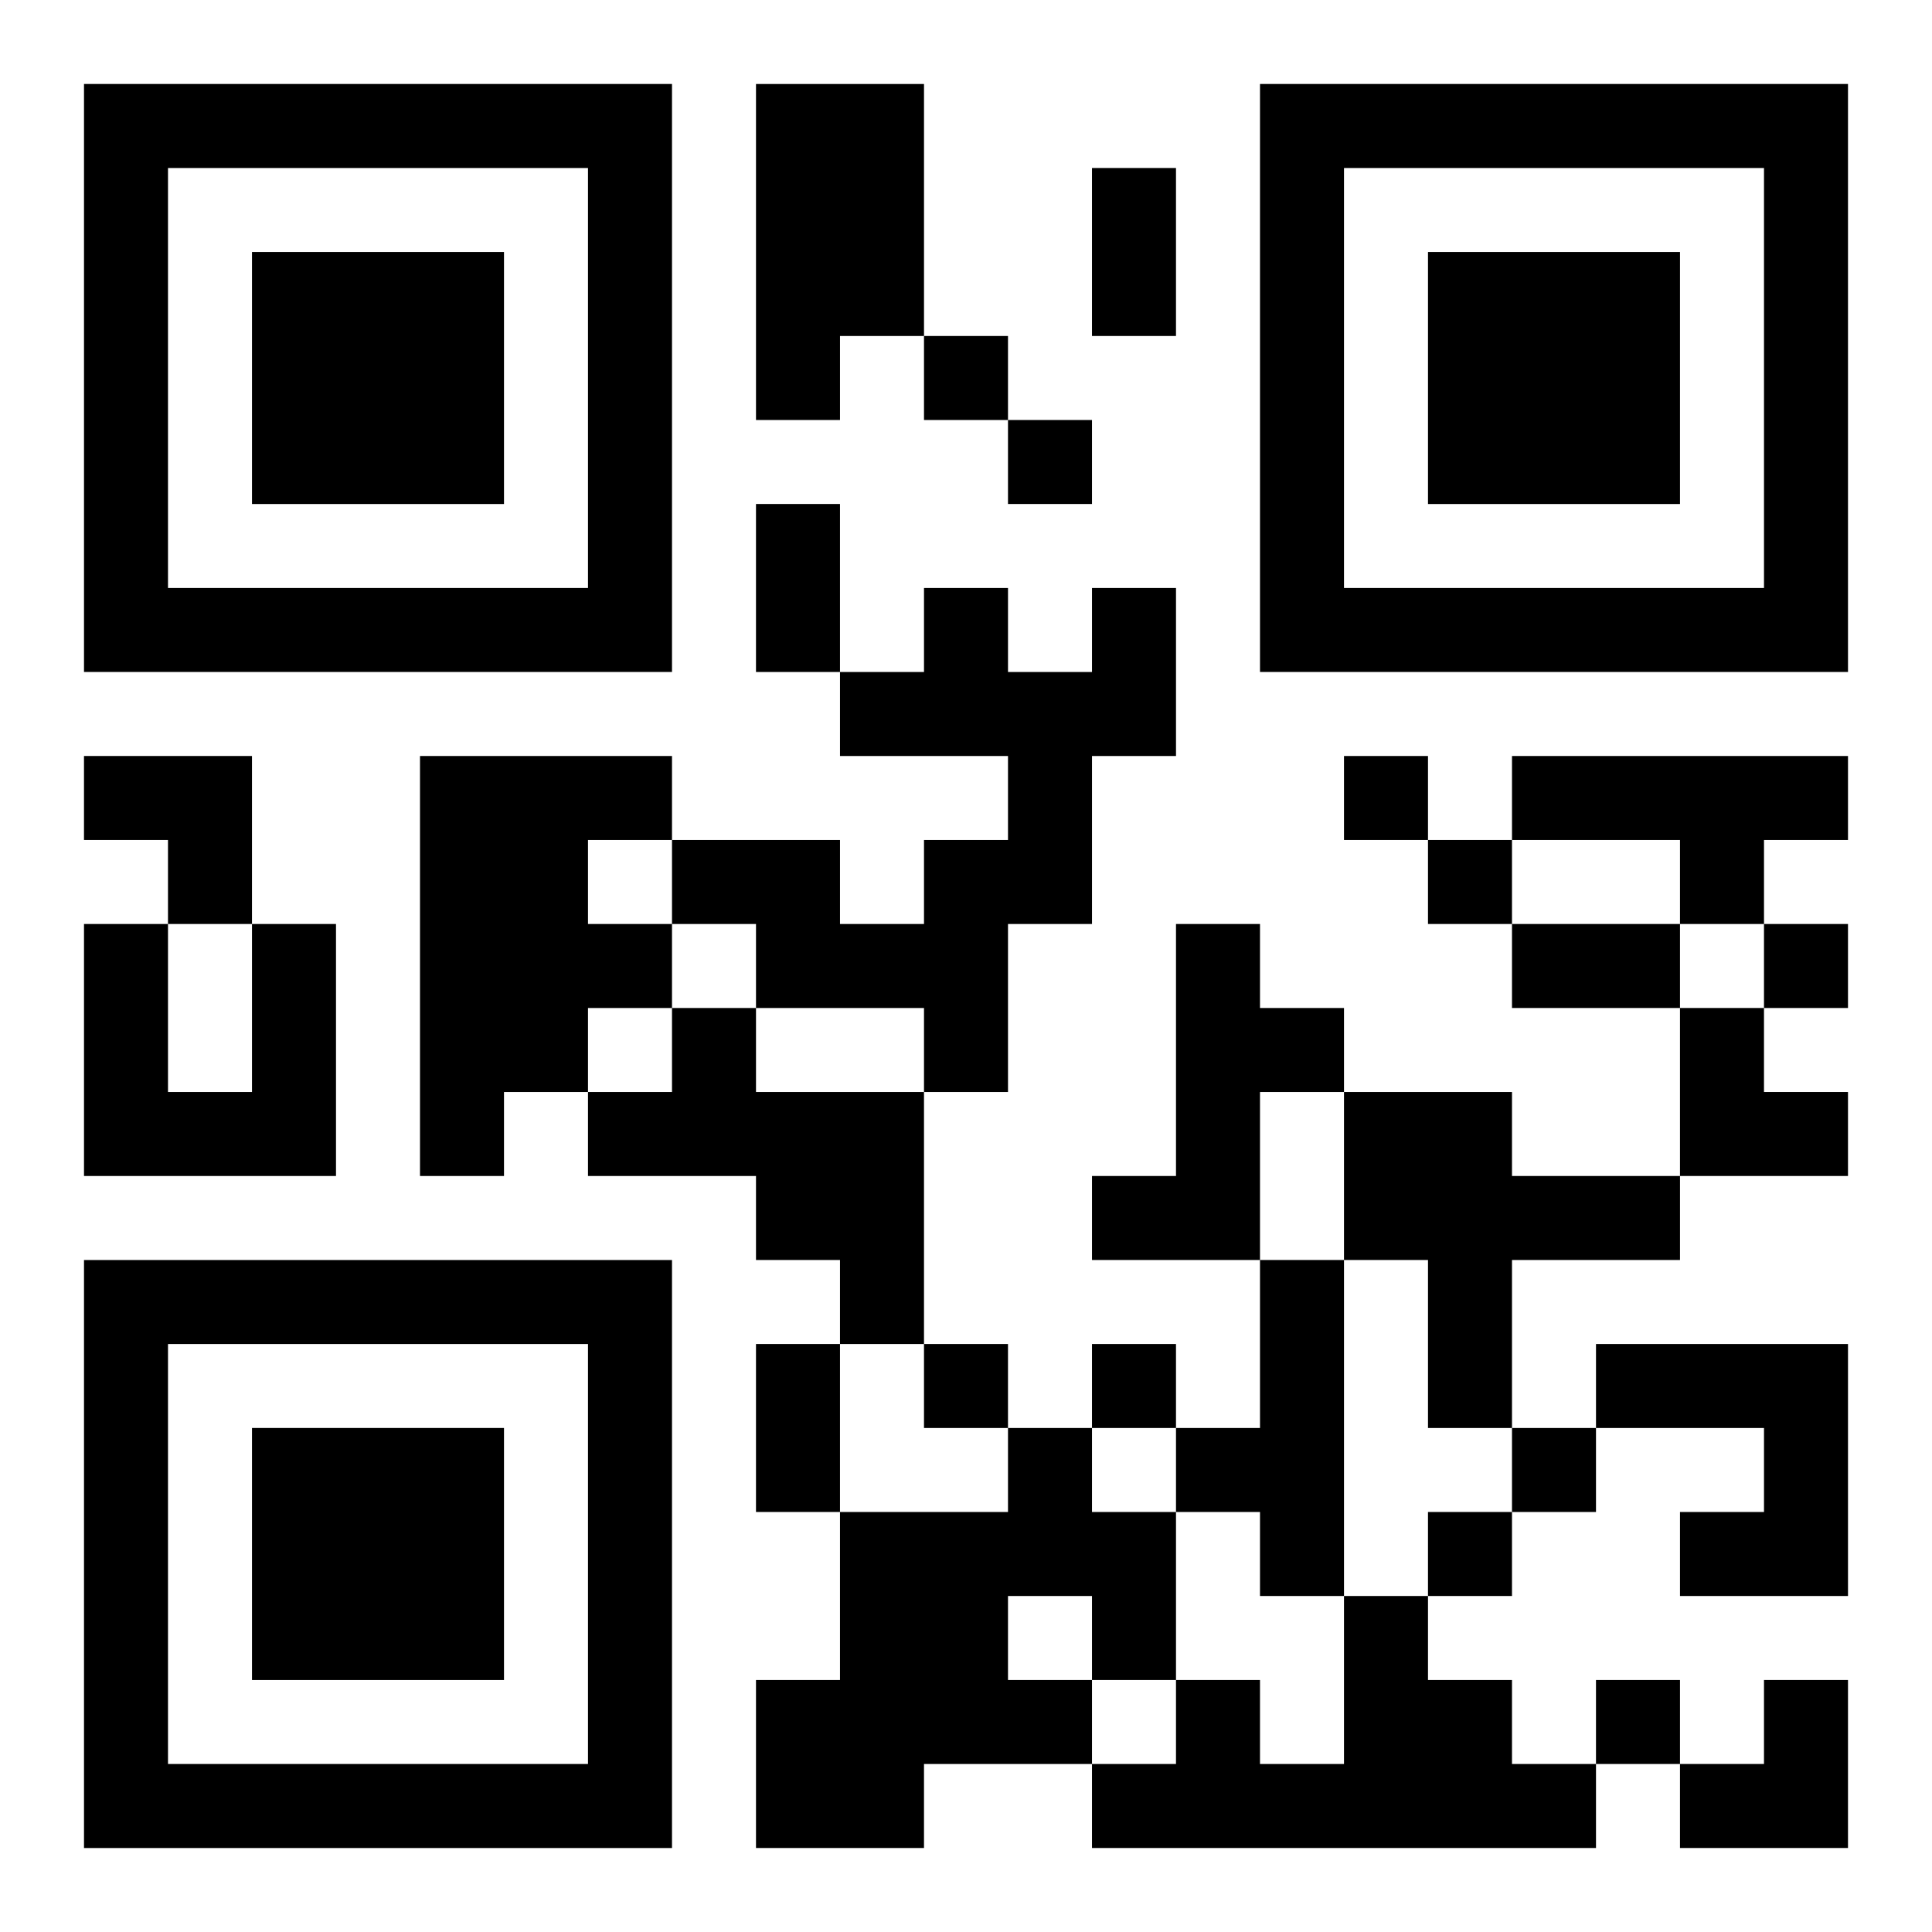
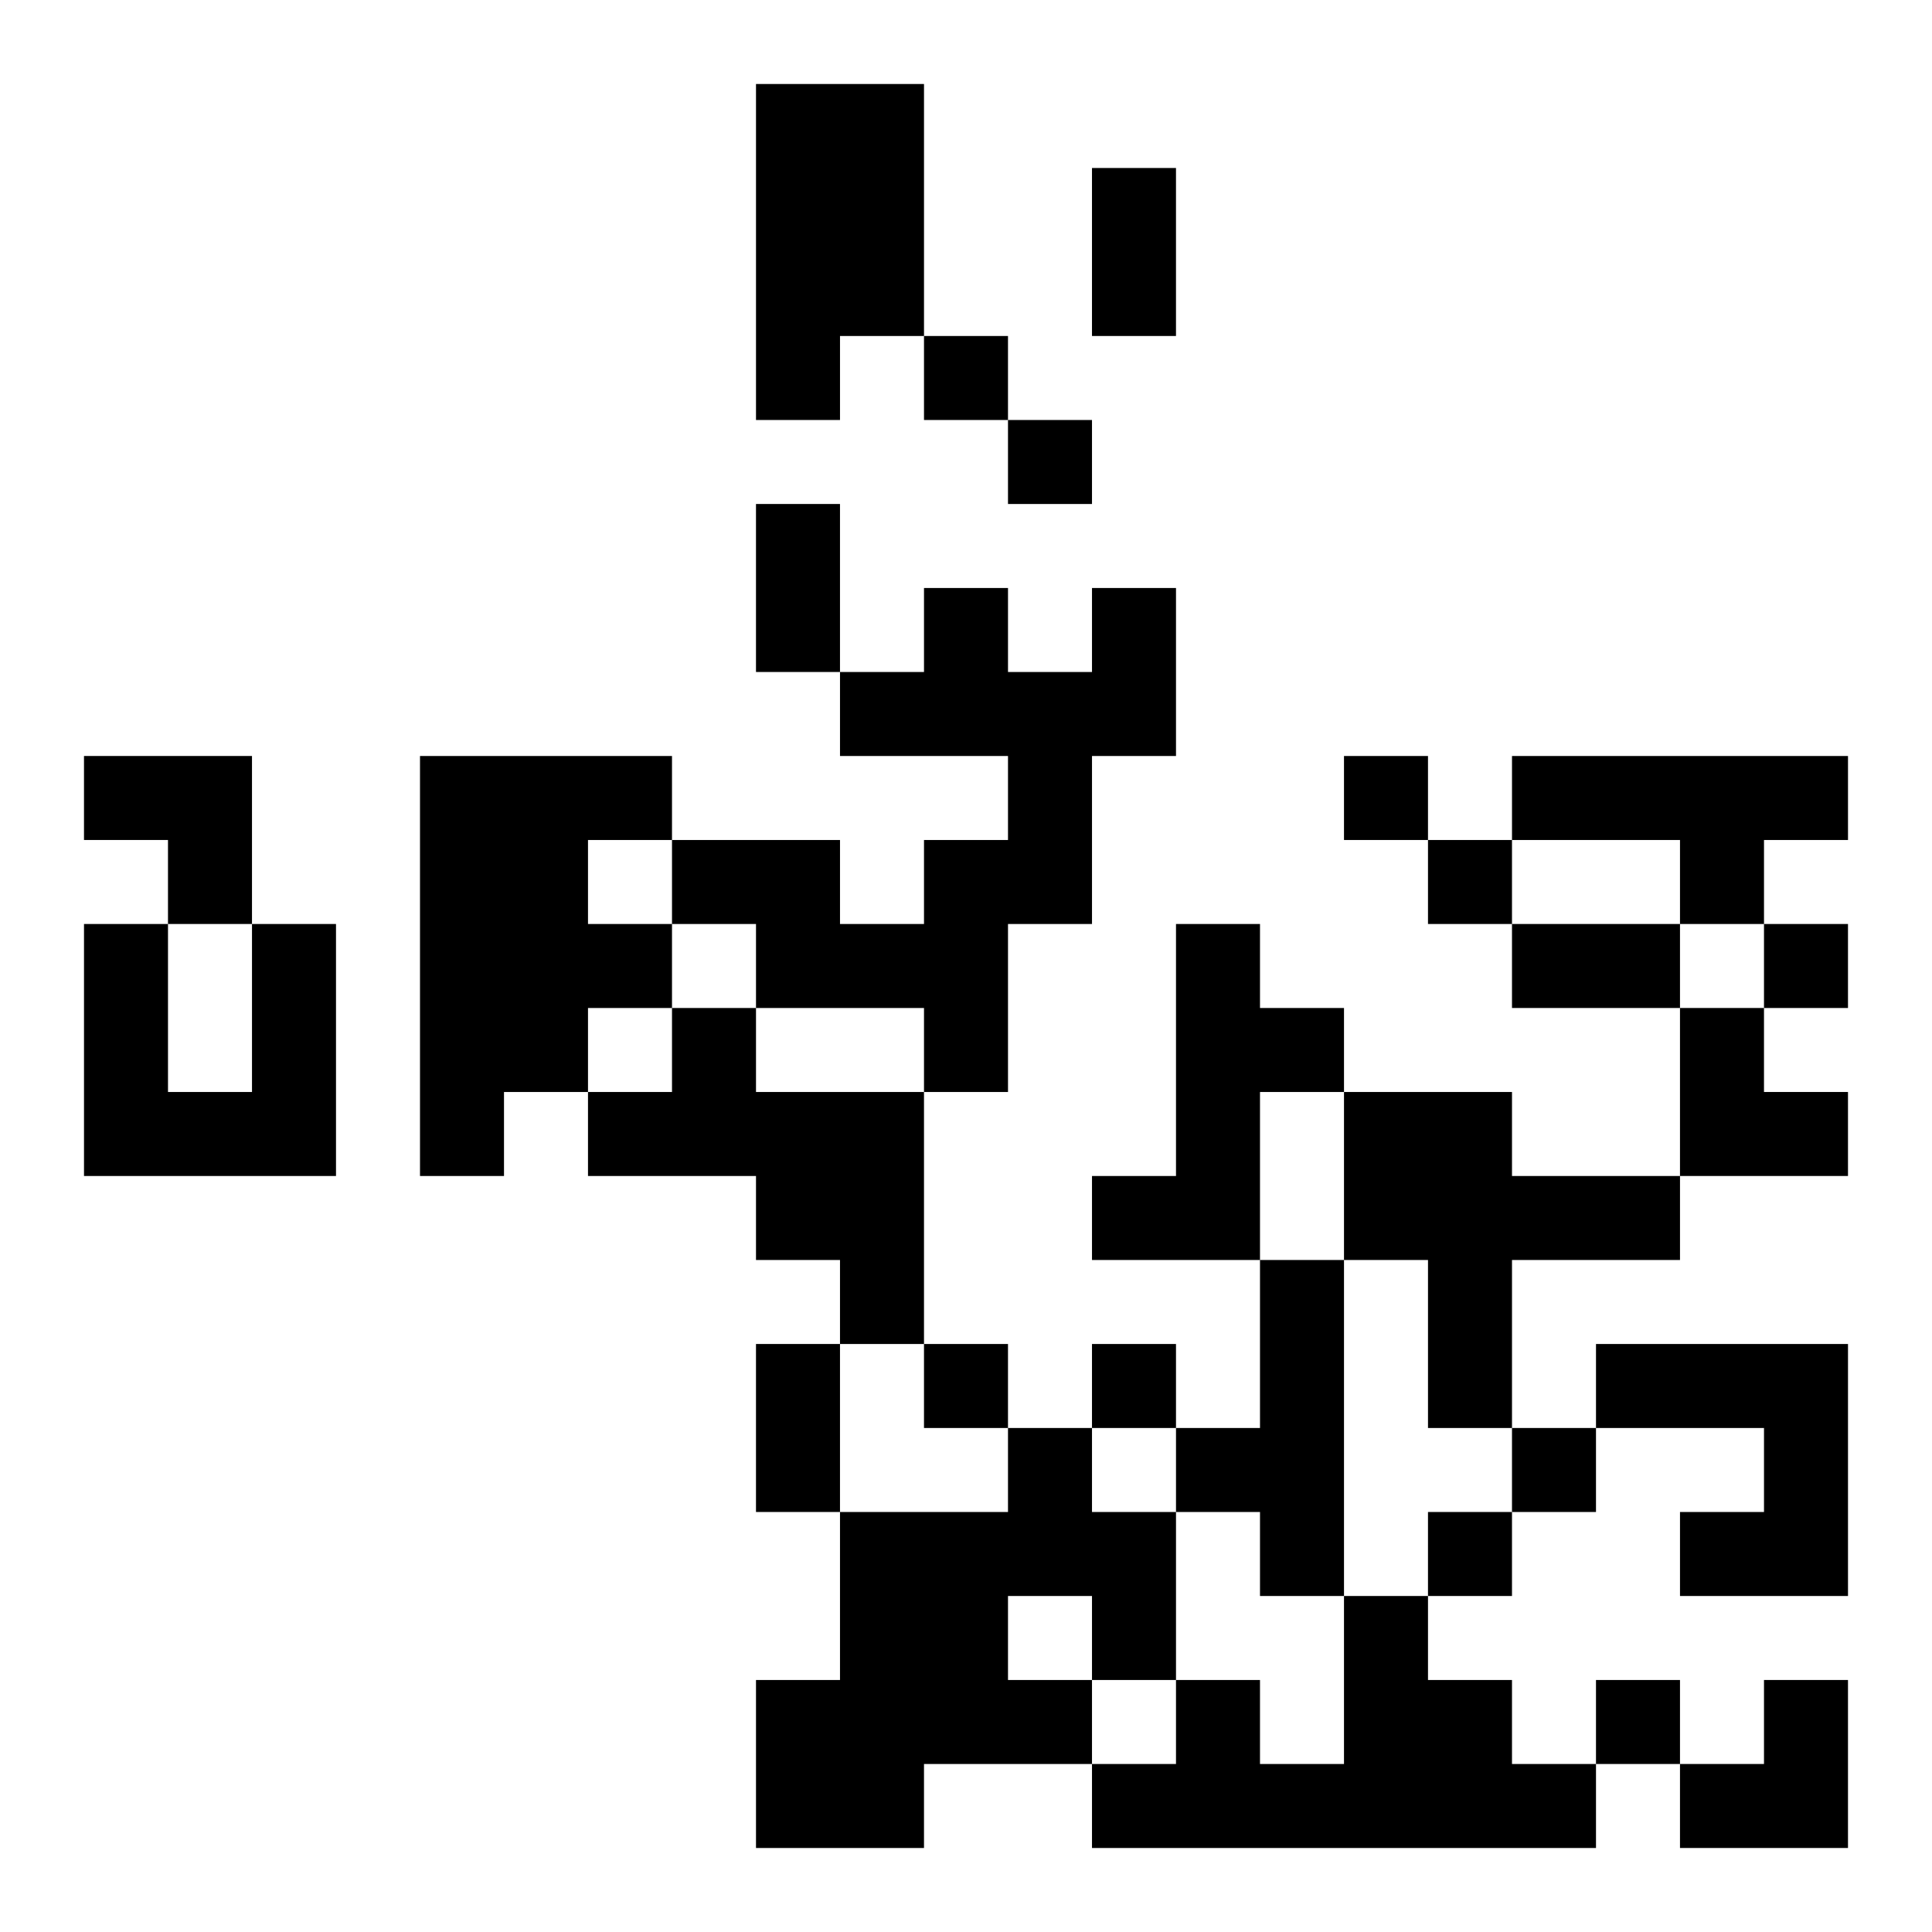
<svg xmlns="http://www.w3.org/2000/svg" xmlns:xlink="http://www.w3.org/1999/xlink" width="250" height="250" baseProfile="full" version="1.1" viewBox="-1 -1 23 23">
  <symbol id="a">
-     <path d="m0 7v7h7v-7h-7zm1 1h5v5h-5v-5zm1 1v3h3v-3h-3z" />
-   </symbol>
+     </symbol>
  <use y="-7" xlink:href="#a" />
  <use y="7" xlink:href="#a" />
  <use x="14" y="-7" xlink:href="#a" />
  <path d="m8 0h2v3h-1v1h-1v-4m4 6h1v2h-1v2h-1v2h-1v-1h-2v-1h-1v-1h2v1h1v-1h1v-1h-2v-1h1v-1h1v1h1v-1m-8 2h3v1h-1v1h1v1h-1v1h-1v1h-1v-5m13 0h4v1h-1v1h-1v-1h-2v-1m-15 2h1v3h-3v-3h1v2h1v-2m11 0h1v1h1v1h-1v2h-2v-1h1v-3m-6 1h1v1h2v3h-1v-1h-1v-1h-2v-1h1v-1m8 1h2v1h2v1h-2v2h-1v-2h-1v-2m-1 2h1v4h-1v-1h-1v-1h1v-2m4 1h3v3h-2v-1h1v-1h-2v-1m-7 1h1v1h1v2h-1v1h-2v1h-2v-2h1v-2h2v-1m0 2v1h1v-1h-1m4 0h1v1h1v1h1v1h-6v-1h1v-1h1v1h1v-2m-5-15v1h1v-1h-1m1 1v1h1v-1h-1m4 4v1h1v-1h-1m1 1v1h1v-1h-1m4 1v1h1v-1h-1m-10 5v1h1v-1h-1m2 0v1h1v-1h-1m5 1v1h1v-1h-1m-1 1v1h1v-1h-1m2 2v1h1v-1h-1m-6-18h1v2h-1v-2m-4 4h1v2h-1v-2m9 5h2v1h-2v-1m-9 5h1v2h-1v-2m-8-7h2v2h-1v-1h-1zm19 3h1v1h1v1h-2zm0 8m1 0h1v2h-2v-1h1z" />
</svg>